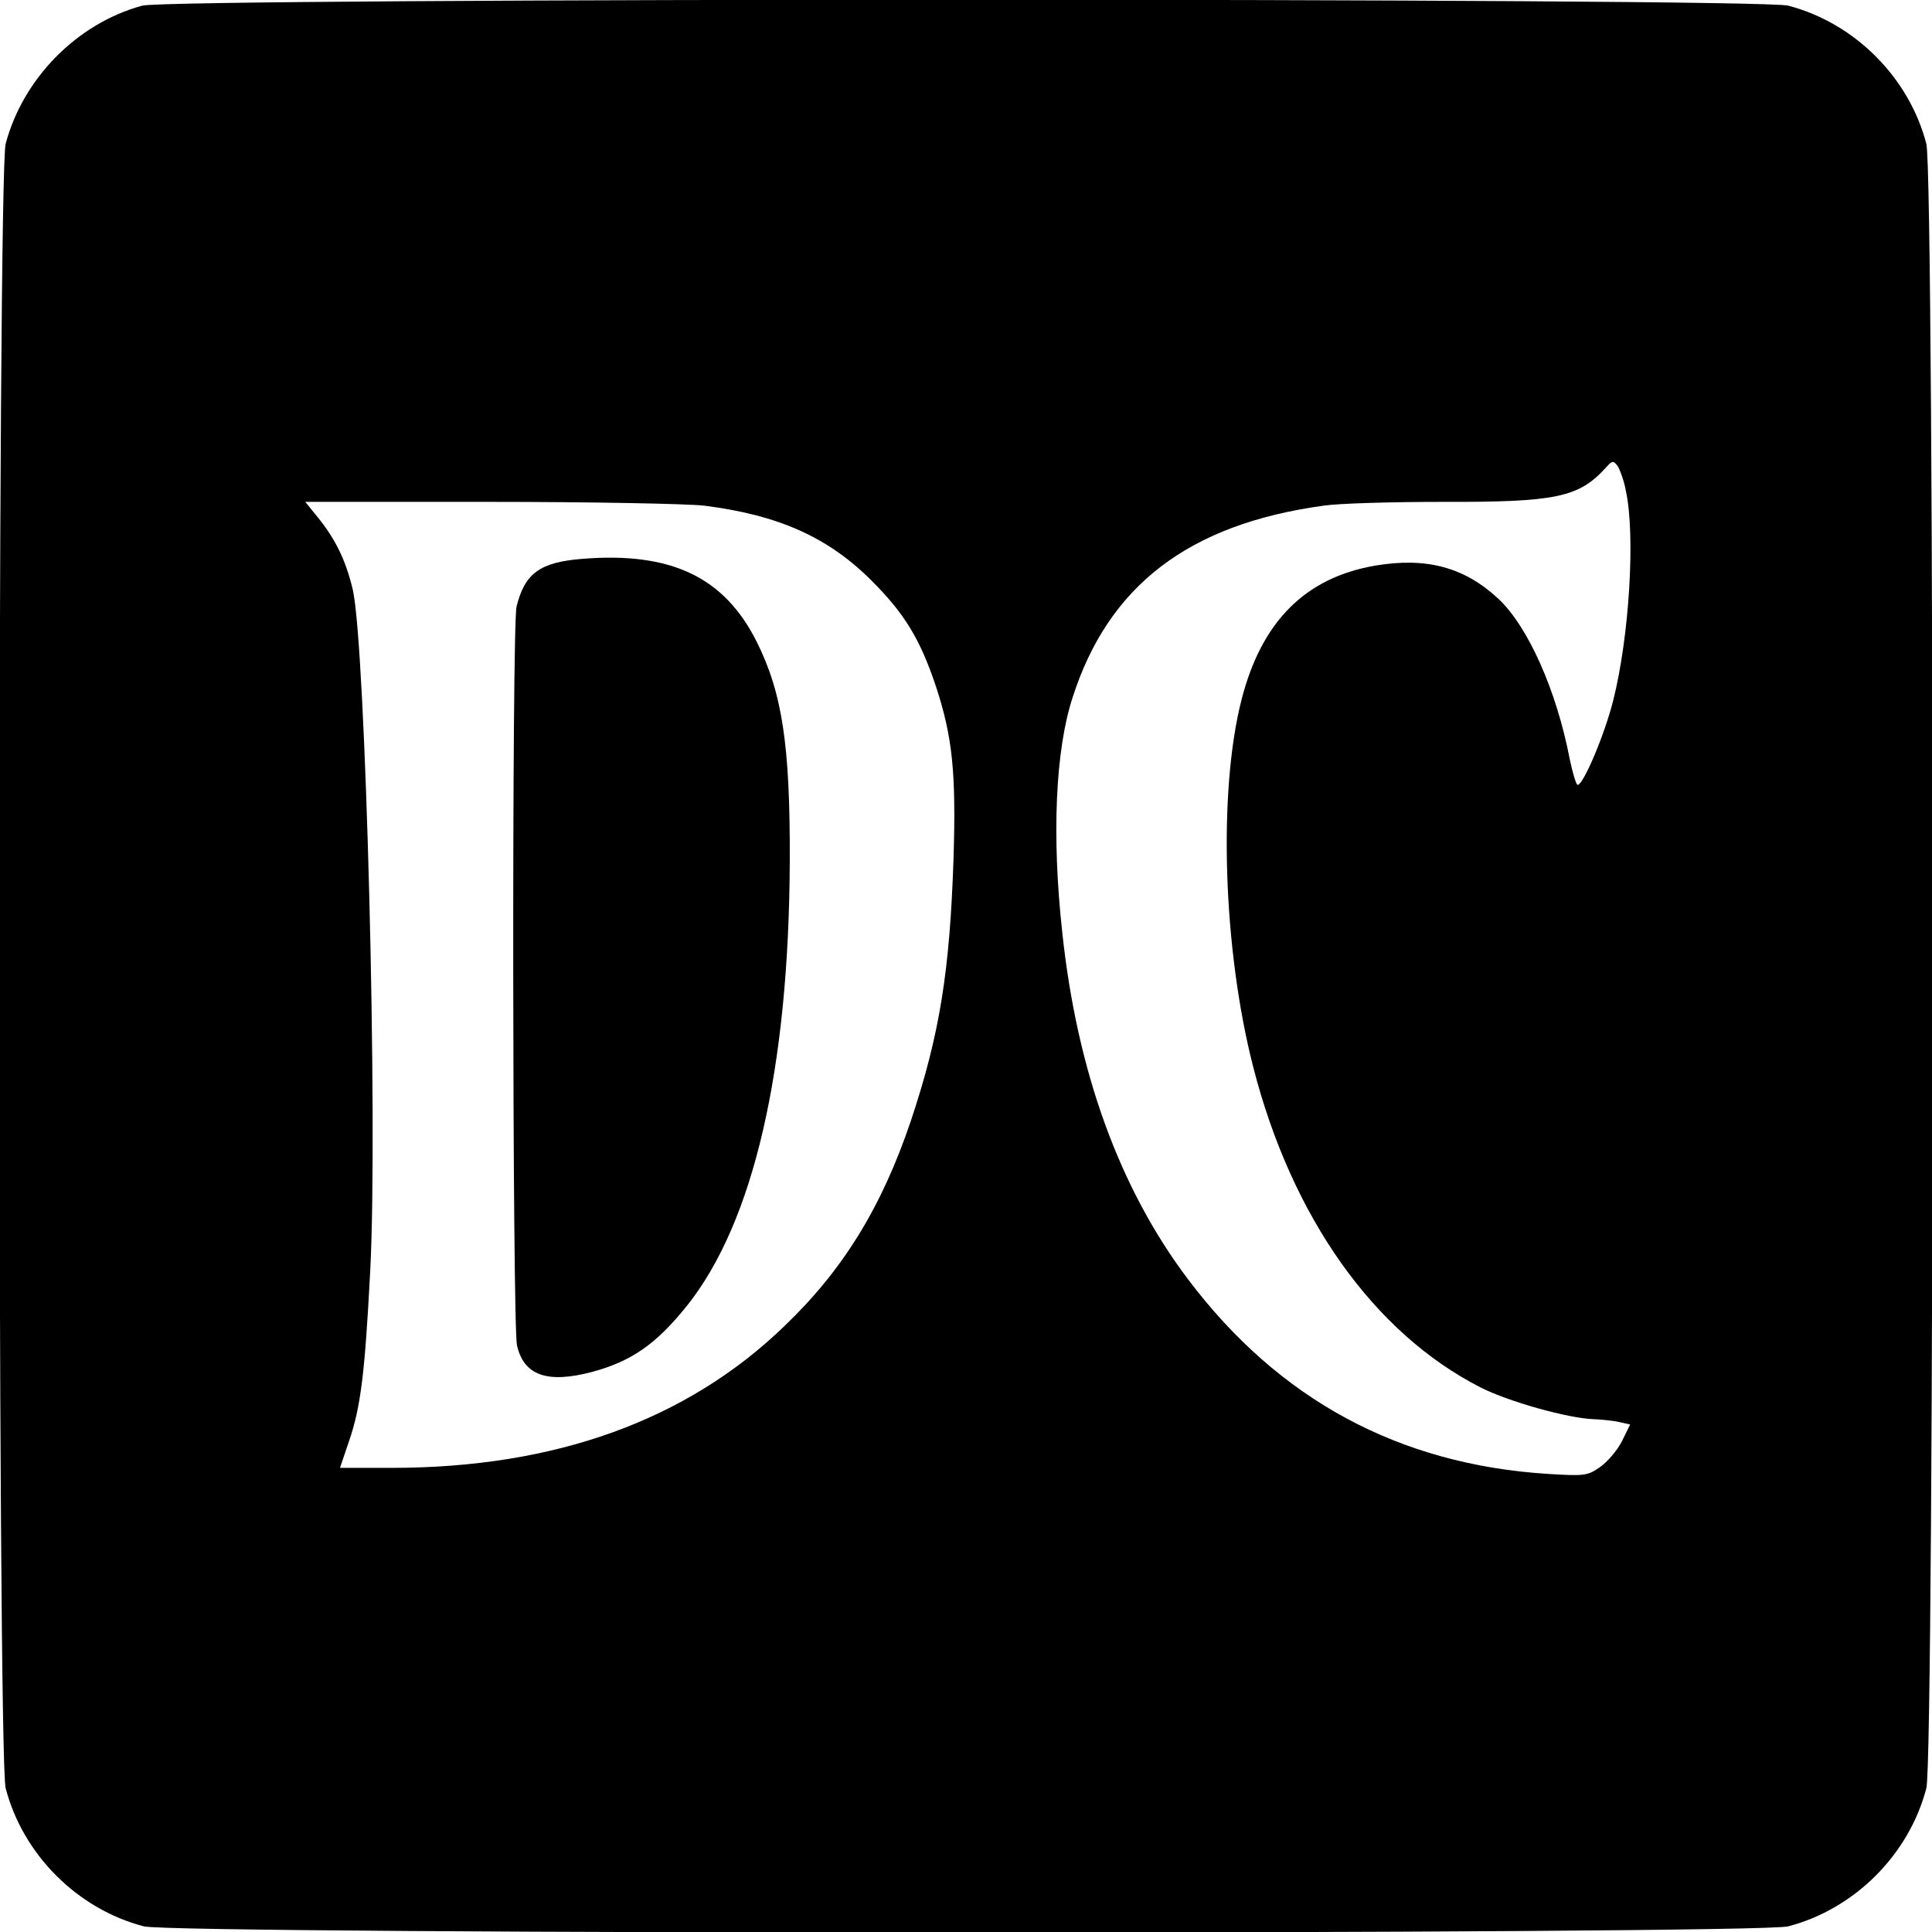
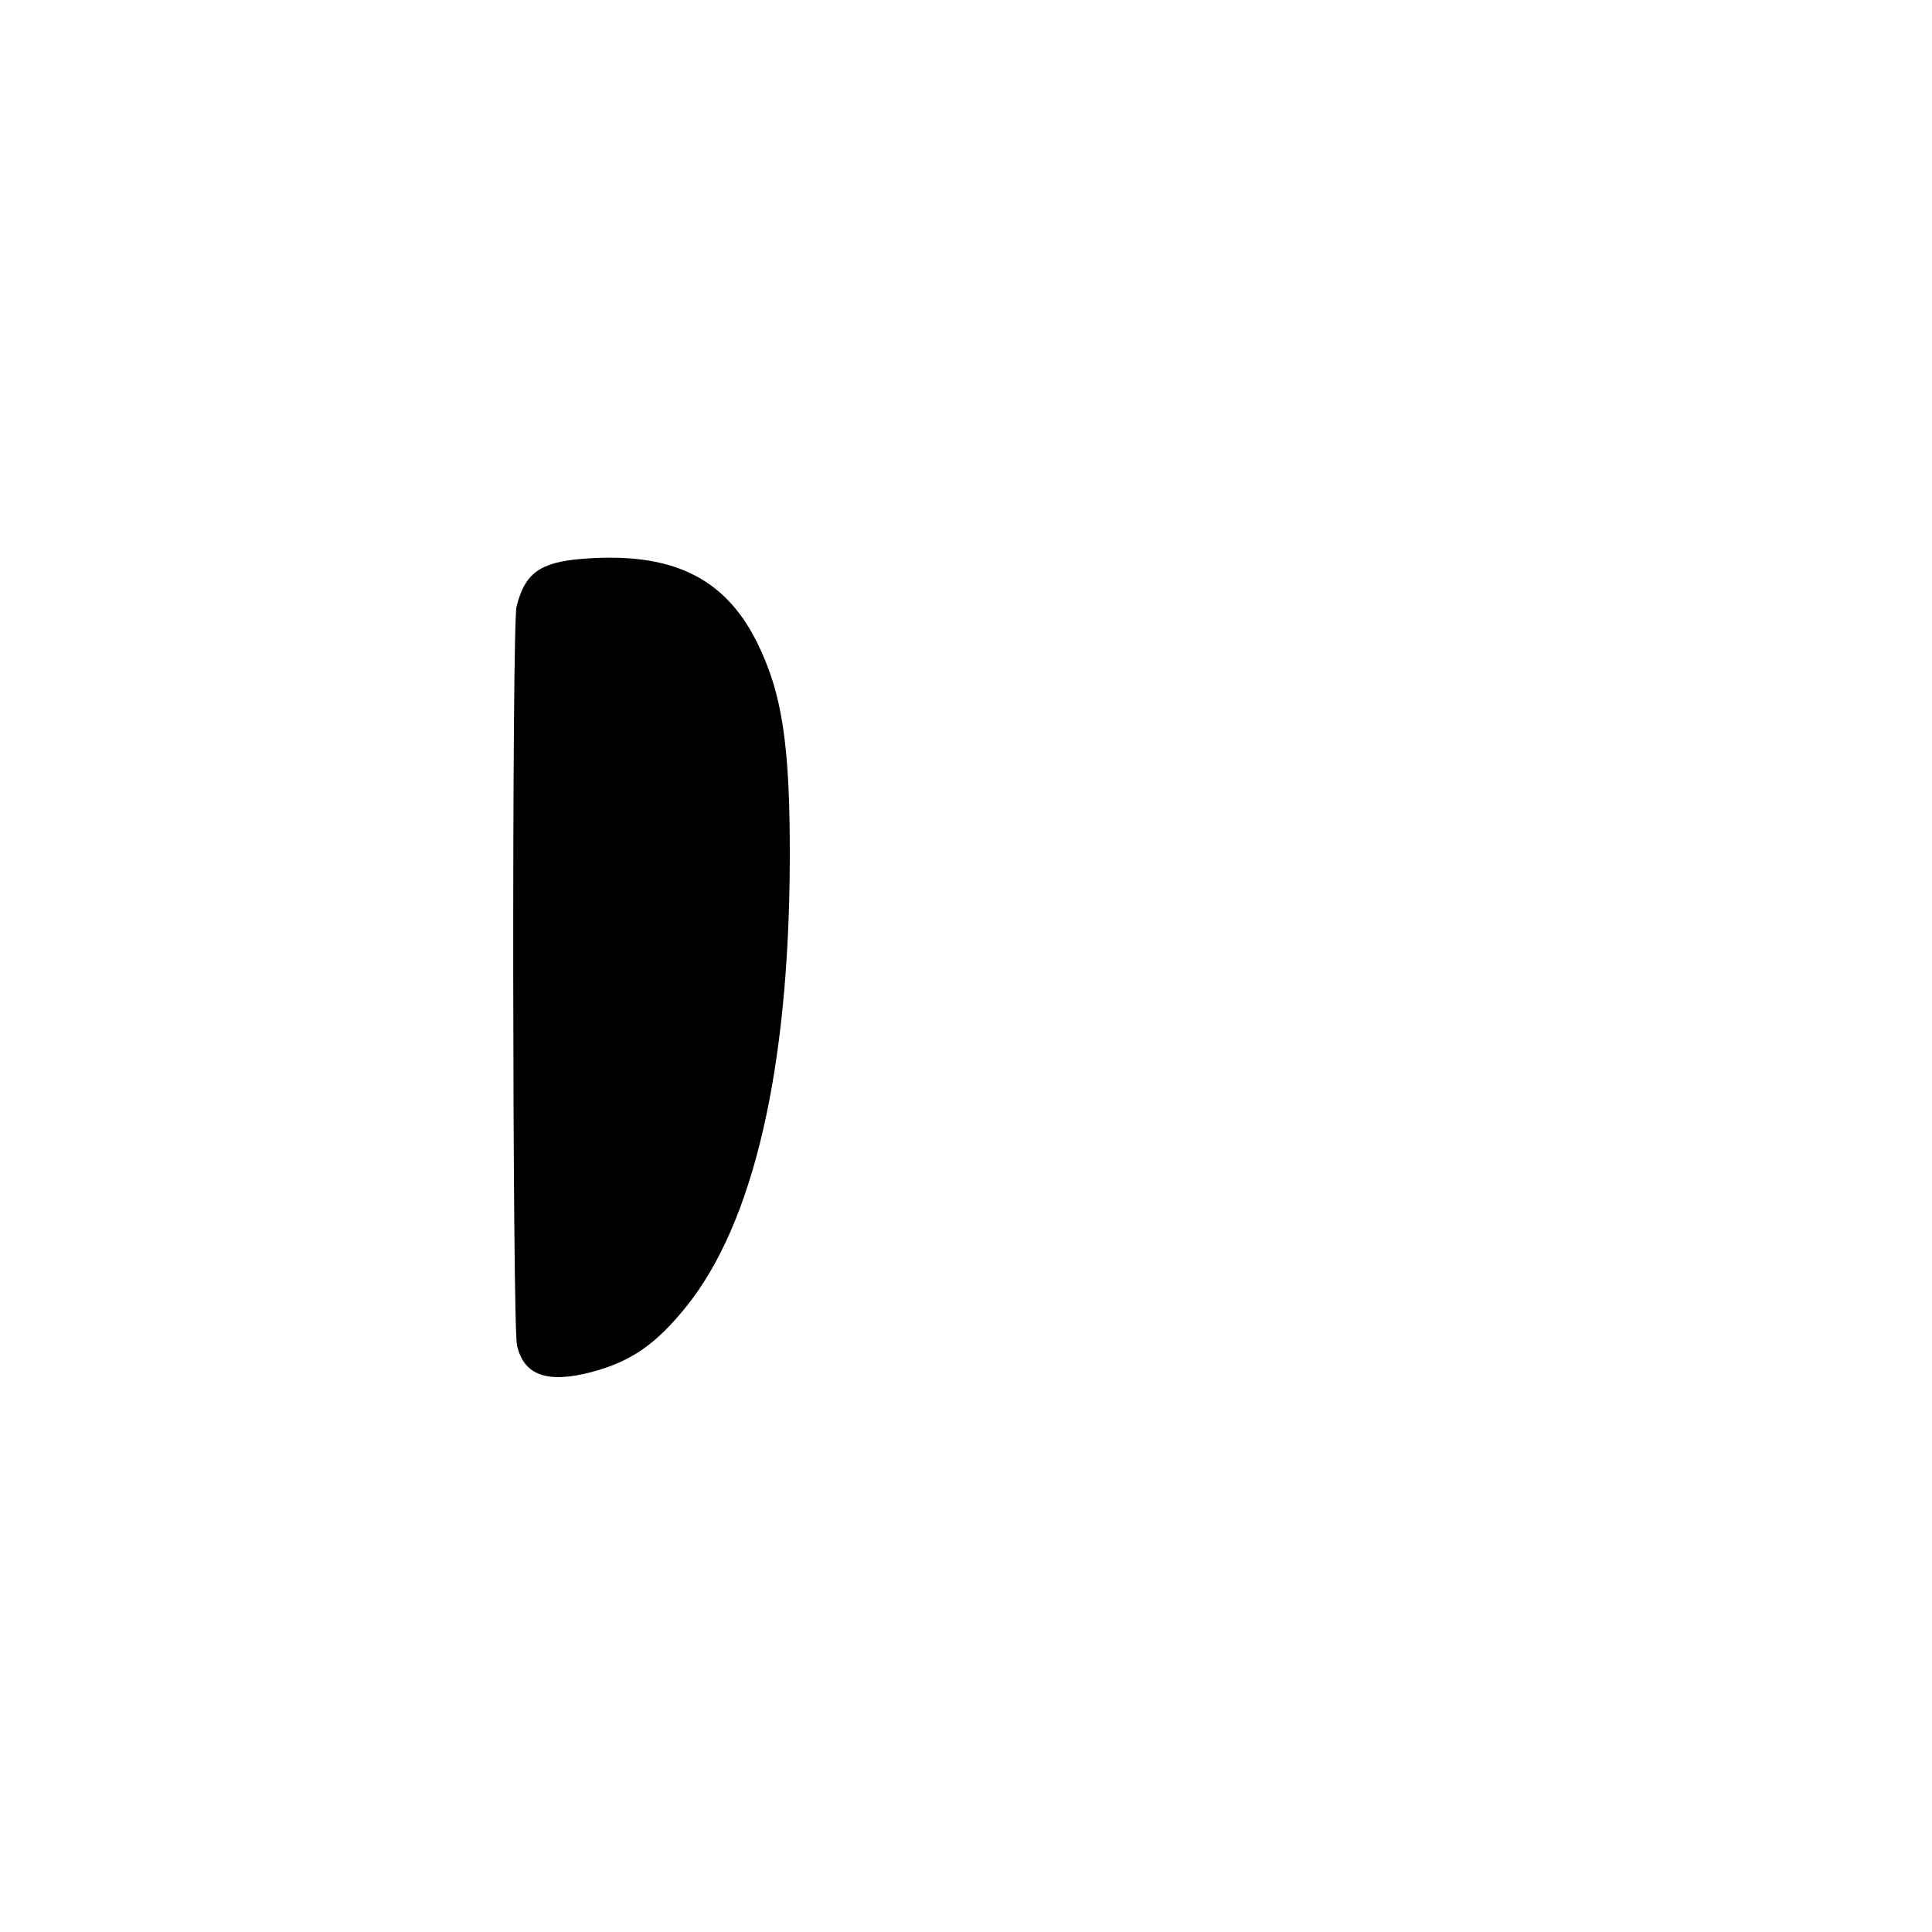
<svg xmlns="http://www.w3.org/2000/svg" version="1.0" width="512pt" height="512pt" viewBox="0 0 512 512" preserveAspectRatio="xMidYMid meet">
  <g transform="translate(0,512) scale(0.1,-0.1)" fill="#000000" stroke="none">
-     <path d="M377 5105 c-173 -47 -316 -193 -362 -366 -22 -81 -22 -4277 0 -4358 46 -176 190 -320 366 -366 81 -22 4277 -22 4358 0 176 46 320 190 366 366 22 81 22 4277 0 4358 -46 176 -190 320 -366 366 -77 21 -4287 21 -4362 0z m3932 -1287 c25 -117 9 -385 -34 -555 -23 -91 -79 -223 -94 -223 -4 0 -13 30 -21 68 -35 183 -111 352 -189 425 -90 84 -191 111 -327 88 -185 -32 -301 -148 -354 -356 -62 -243 -49 -660 31 -972 102 -399 320 -706 603 -850 75 -38 233 -82 300 -84 22 -1 53 -4 69 -8 l27 -6 -22 -45 c-13 -25 -39 -55 -58 -68 -33 -23 -41 -24 -138 -18 -395 25 -713 197 -953 515 -183 242 -295 553 -334 921 -28 255 -18 481 27 620 95 298 308 461 666 510 40 6 182 10 315 10 301 -1 361 12 432 90 18 20 20 20 32 5 6 -10 17 -39 22 -67z m-2443 -38 c197 -25 328 -83 444 -199 87 -87 128 -154 170 -279 44 -134 54 -227 47 -456 -10 -302 -37 -468 -113 -696 -77 -228 -179 -395 -336 -545 -258 -249 -607 -375 -1040 -375 l-137 0 24 71 c31 90 42 180 56 449 21 395 -12 1658 -46 1807 -18 76 -45 133 -92 191 l-34 42 488 0 c269 0 525 -5 569 -10z" />
    <path d="M1543 3639 c-112 -9 -152 -38 -174 -126 -13 -49 -11 -1904 1 -1958 18 -80 80 -102 198 -71 105 28 171 74 252 175 177 221 271 628 273 1181 1 306 -20 444 -88 580 -86 171 -227 238 -462 219z" />
  </g>
</svg>